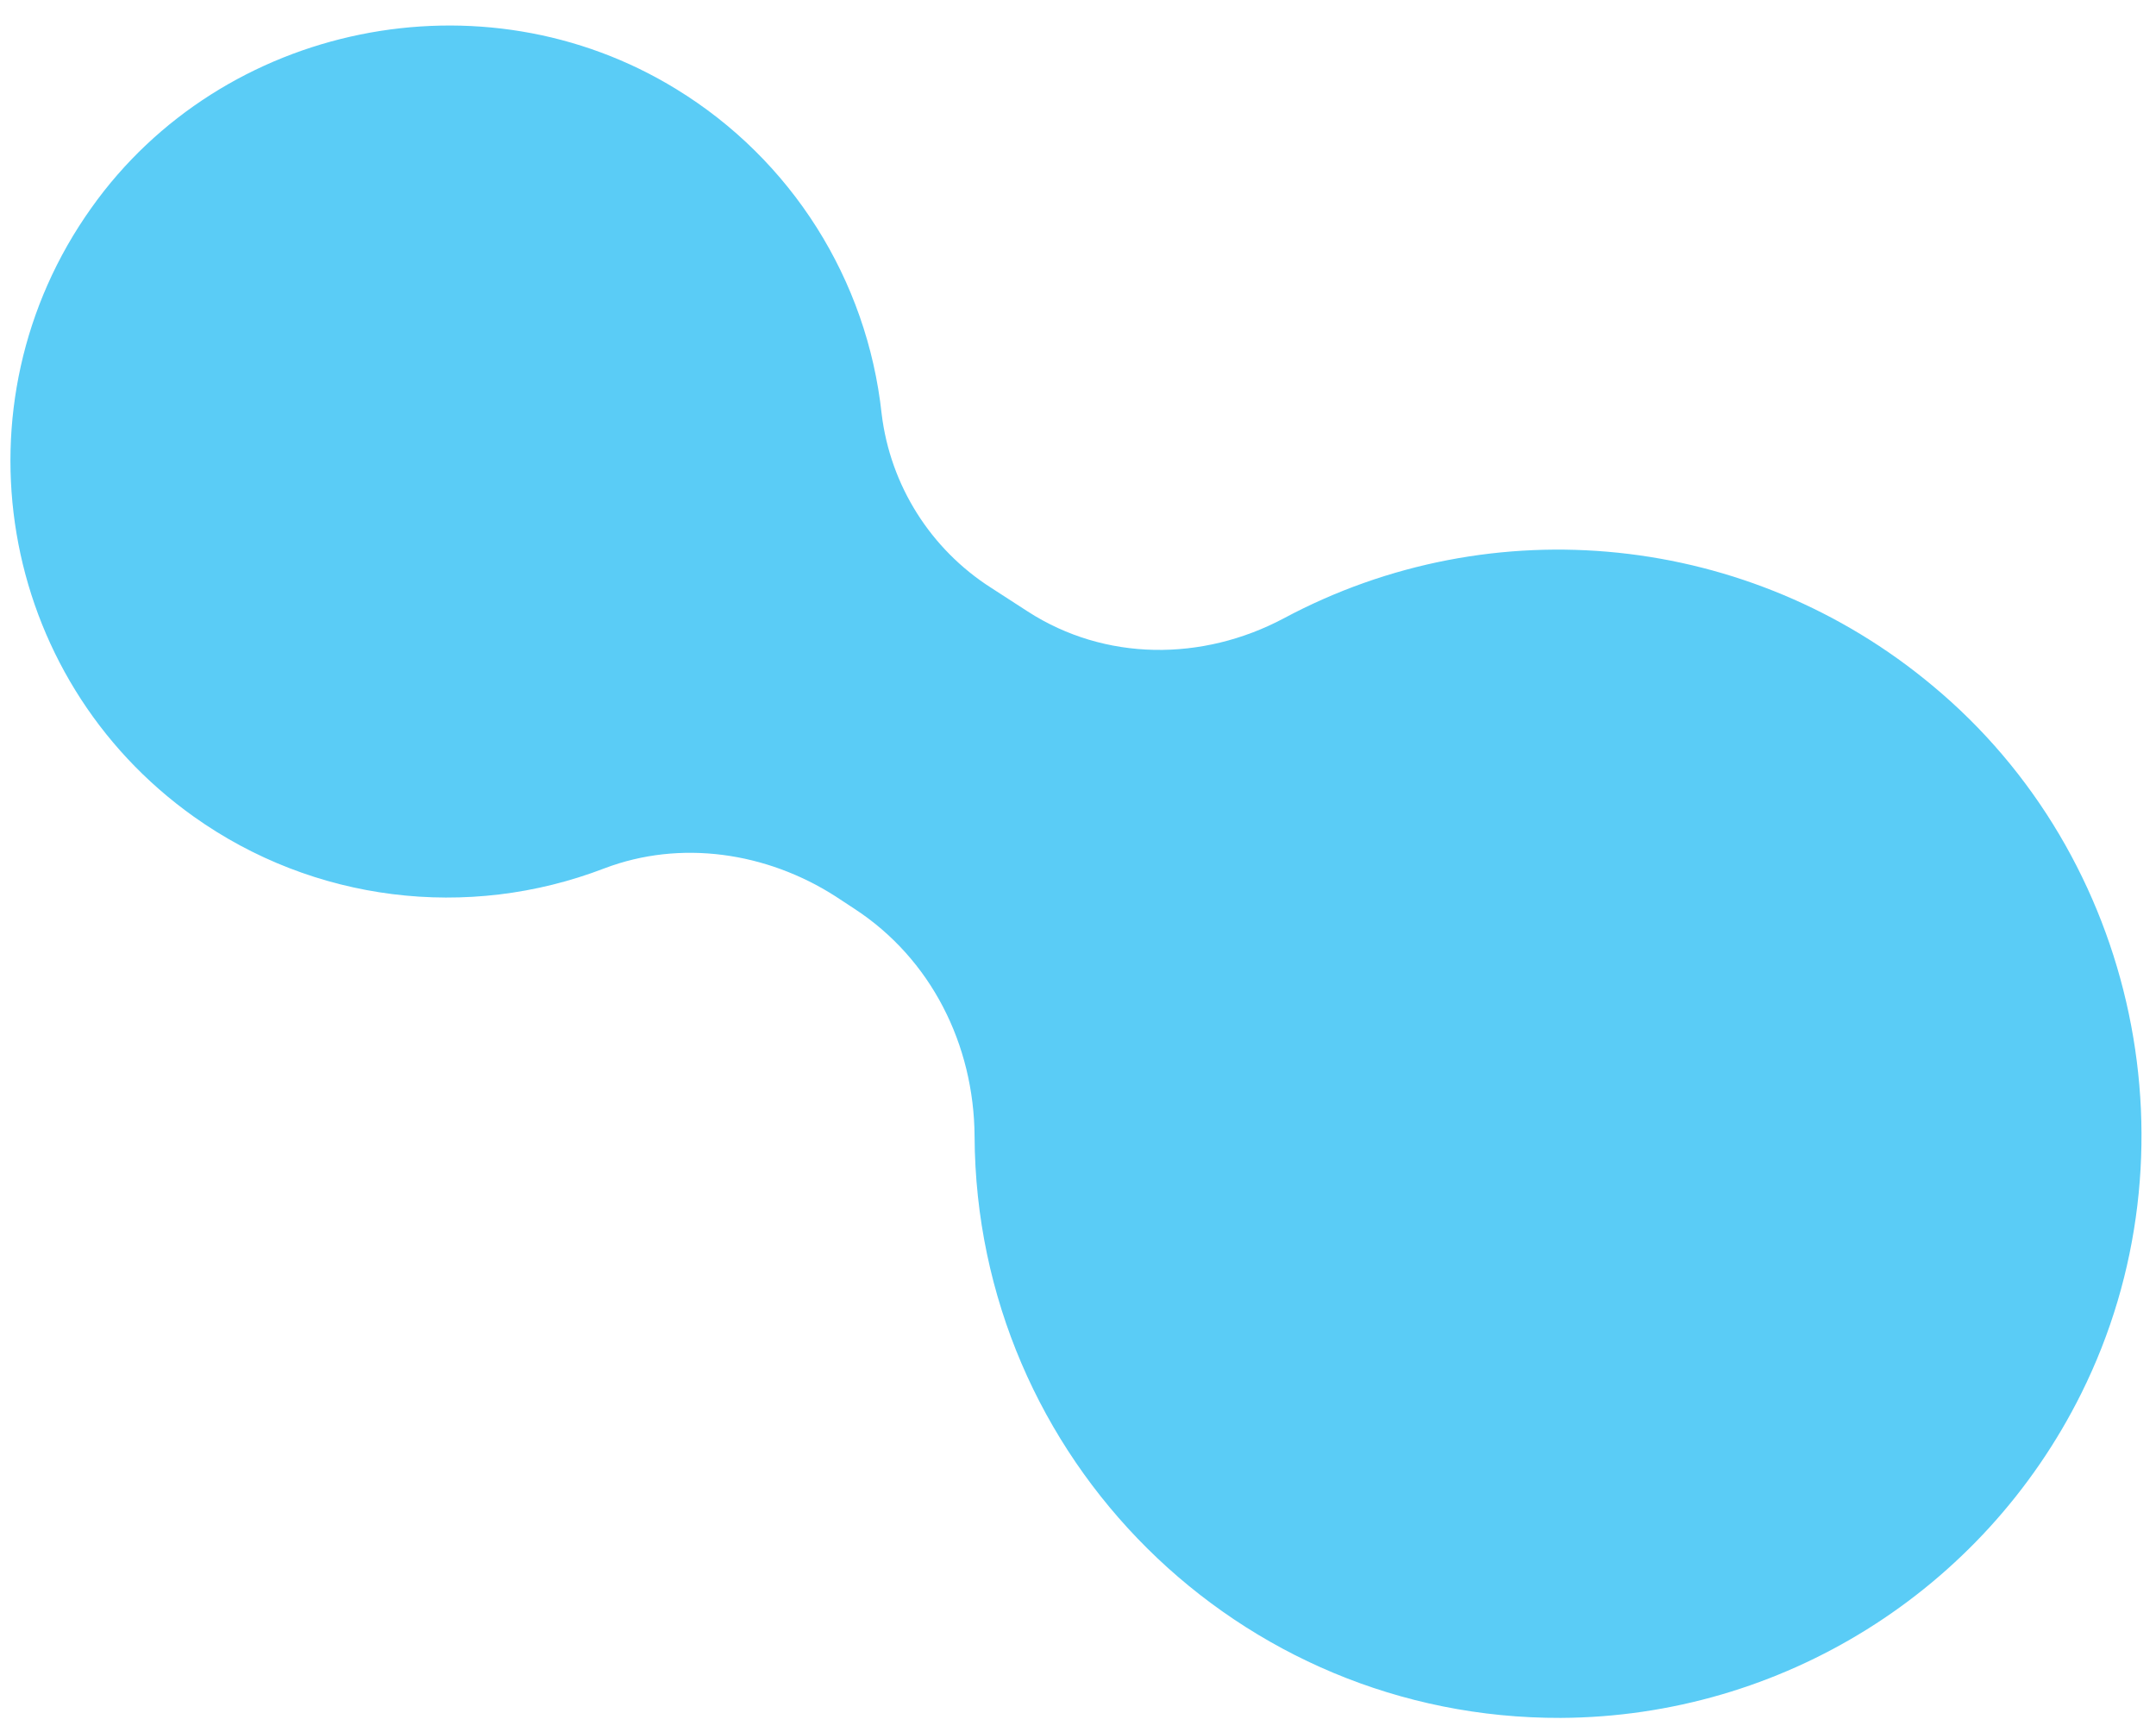
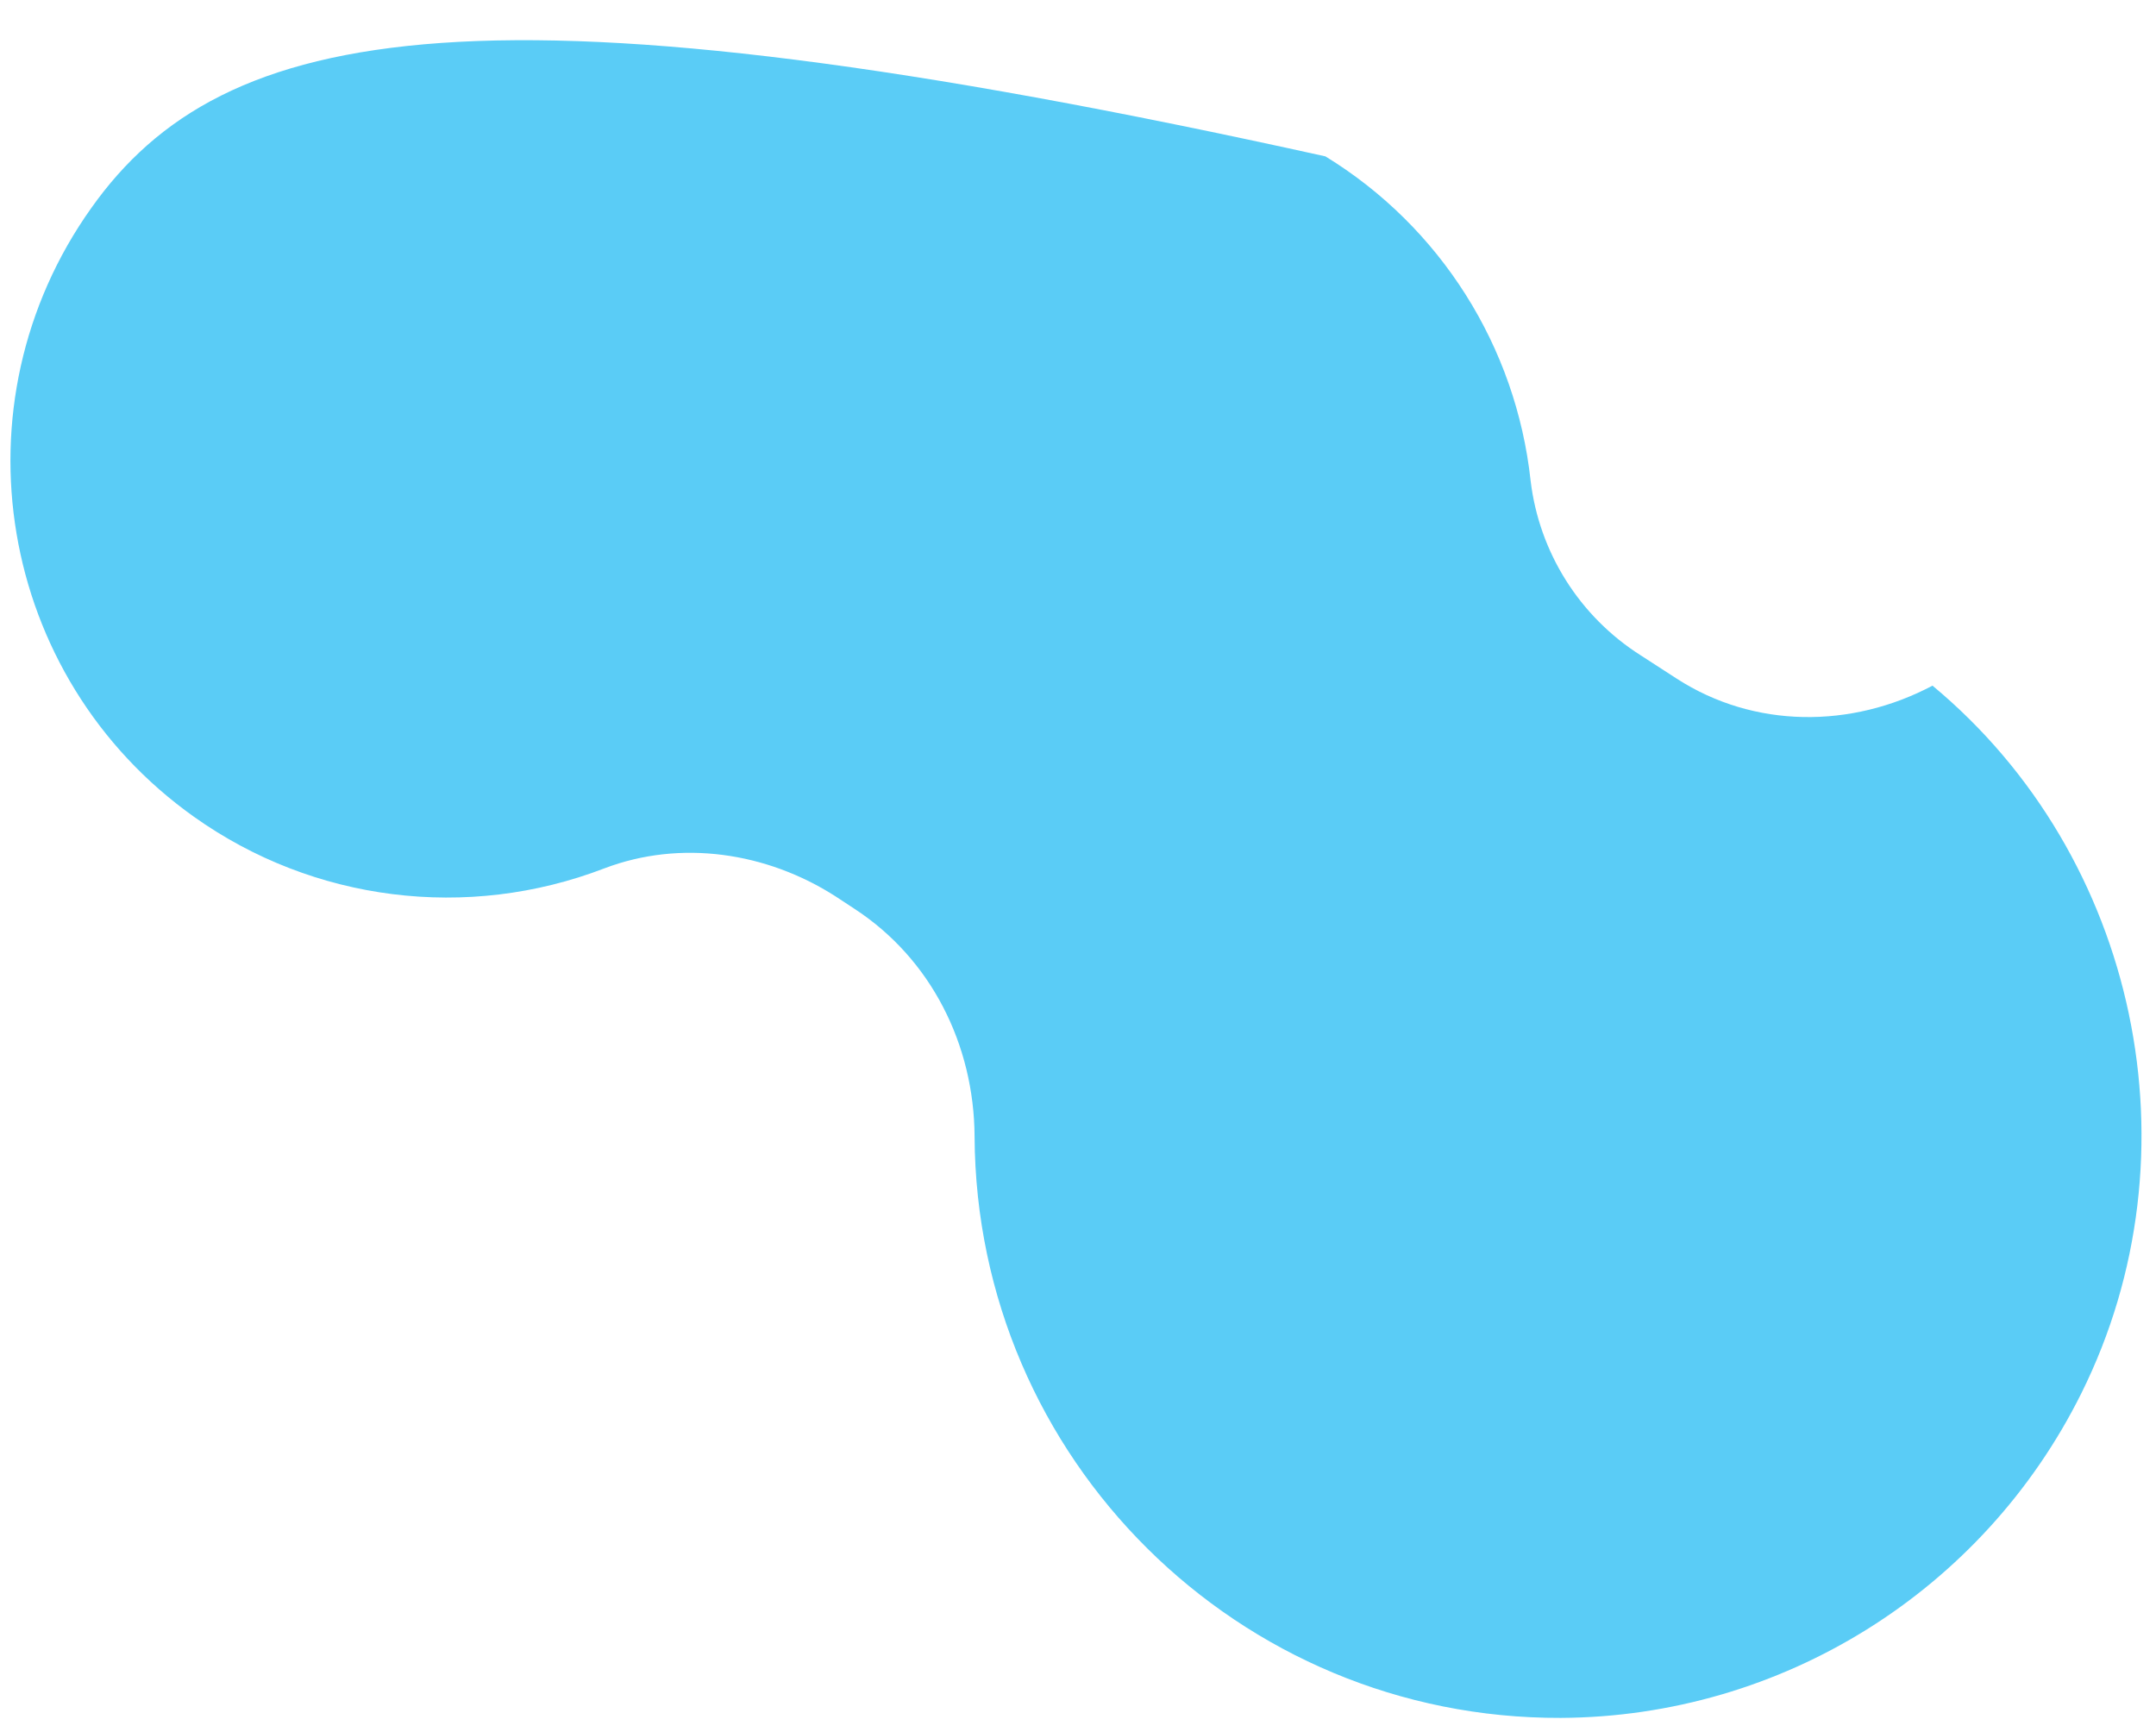
<svg xmlns="http://www.w3.org/2000/svg" version="1.1" id="Calque_1" x="0px" y="0px" viewBox="0 0 401.3 322.3" style="enable-background:new 0 0 401.3 322.3;" xml:space="preserve">
  <style type="text/css">
	.st0{opacity:0.648;fill:#00B0F1;enable-background:new    ;}
</style>
-   <path class="st0" d="M359.7,127.6c-34-28.4-81.8-33.4-120.8-12.5c-15.1,8-33.2,8-47.6-1.3l-6.8-4.4c-11.3-7.2-18.8-19.1-20.4-32.4  c-2.7-25-16.8-47.3-38.2-60.4C89.8-5.6,41.4,4.3,17,38.7C-9,75.2-0.5,126,36.1,152c22.2,15.8,50.9,19.4,76.4,9.6  c14.2-5.4,30.2-3,43,5.2l3.5,2.3c14.3,9.3,22.3,25.3,22.4,42.4c0.3,60,49.1,108.4,109.1,108.2c41.1-0.2,78.6-23.6,96.9-60.4  C409.6,214.7,398,159.4,359.7,127.6z" />
+   <path class="st0" d="M359.7,127.6c-15.1,8-33.2,8-47.6-1.3l-6.8-4.4c-11.3-7.2-18.8-19.1-20.4-32.4  c-2.7-25-16.8-47.3-38.2-60.4C89.8-5.6,41.4,4.3,17,38.7C-9,75.2-0.5,126,36.1,152c22.2,15.8,50.9,19.4,76.4,9.6  c14.2-5.4,30.2-3,43,5.2l3.5,2.3c14.3,9.3,22.3,25.3,22.4,42.4c0.3,60,49.1,108.4,109.1,108.2c41.1-0.2,78.6-23.6,96.9-60.4  C409.6,214.7,398,159.4,359.7,127.6z" />
</svg>